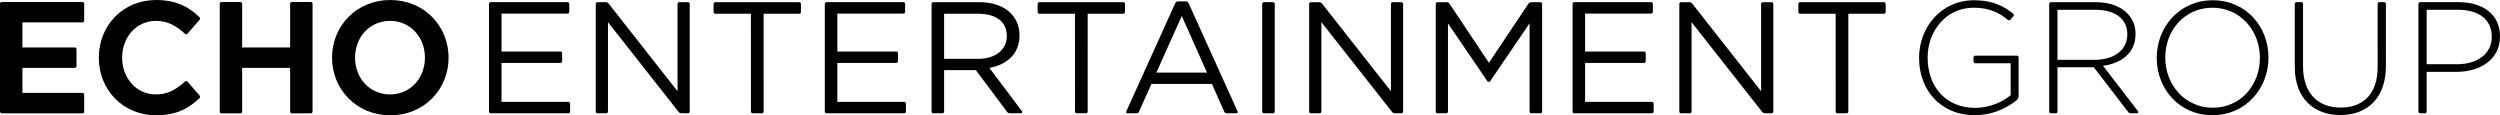
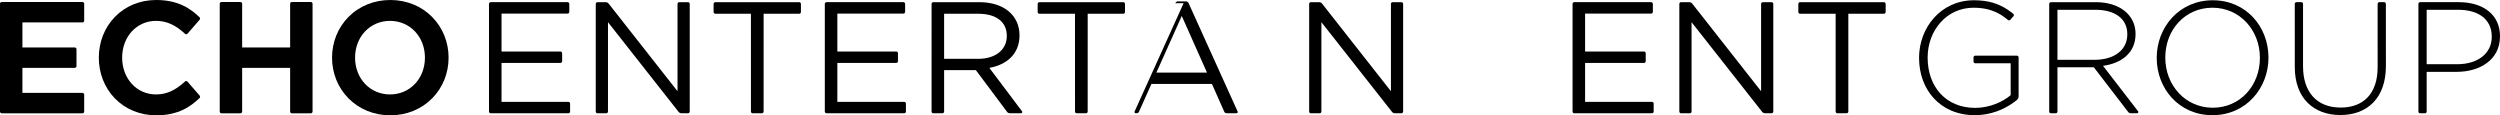
<svg xmlns="http://www.w3.org/2000/svg" id="Layer_1" version="1.1" viewBox="0 0 661.892 30.529">
  <path d="M129.465,1.031c0-.252.204-.459.459-.459h20.343c.252,0,.459.207.459.459v2.109c0,.255-.207.459-.459.459h-17.484v10.044l15.591-.003c.252,0,.459.204.459.459v2.109c0,.252-.207.456-.459.456h-15.591v10.302h17.697c.252,0,.459.204.459.459v2.109c0,.252-.207.459-.459.459h-20.556c-.255,0-.459-.207-.459-.459V1.031Z" />
  <path d="M218.375,1.031c0-.252.204-.459.459-.459h20.343c.252,0,.459.207.459.459v2.109c0,.255-.207.459-.459.459h-17.484v10.044l15.591-.003c.252,0,.459.204.459.459v2.109c0,.252-.207.456-.459.456h-15.591v10.302h17.697c.252,0,.459.204.459.459v2.109c0,.252-.207.459-.459.459h-20.556c-.255,0-.459-.207-.459-.459V1.031Z" />
  <path d="M202.171,29.03v.501c0,.252-.204.459-.459.459h-2.439c-.252,0-.456-.204-.456-.459v-.501l-.006-25.389h-9.42c-.252,0-.459-.204-.459-.459V1.034c0-.255.207-.459.459-.459h22.2c.252,0,.459.204.459.459v2.148c0,.255-.207.459-.459.459h-9.417l-.003,25.389Z" />
  <path d="M287.971,29.03v.501c0,.252-.204.459-.459.459h-2.439c-.252,0-.456-.204-.456-.459v-.501l-.006-25.389h-9.42c-.252,0-.459-.204-.459-.459V1.034c0-.255.207-.459.459-.459h22.2c.252,0,.459.204.459.459v2.148c0,.255-.207.459-.459.459h-9.417l-.003,25.389Z" />
  <path d="M160.967,5.87v23.664c0,.252-.204.459-.459.459h-2.322c-.252,0-.456-.204-.456-.459V1.031c0-.252.204-.456.456-.456h2.16s.501-.021.777.354l18.255,23.223V1.034c0-.255.204-.459.459-.459h2.313c.255,0,.459.204.459.459v28.5c0,.252-.204.459-.459.459h-1.698s-.501.018-.777-.357l-18.708-23.766Z" />
  <path d="M266.562,9.484c0-3.657-2.775-5.841-7.524-5.841h-9.078v11.934h9.036c4.413,0,7.566-2.268,7.566-6.093M269.925,9.358c0,4.917-3.363,7.773-7.986,8.616l8.715,11.58c.06.312-.201.435-.453.435l-2.796.003s-.522.003-.735-.318l-8.304-11.112h-8.403v10.974c0,.252-.207.456-.459.456h-2.403c-.255,0-.459-.204-.459-.456V1.033c0-.252.204-.459.459-.459h12.192c6.471,0,10.632,3.489,10.632,8.784" />
  <path d="M416.346,1.031c0-.252.204-.459.459-.459h20.343c.252,0,.459.207.459.459v2.109c0,.255-.207.459-.459.459h-17.484v10.044l15.591-.003c.252,0,.459.204.459.459v2.109c0,.252-.207.456-.459.456h-15.591v10.302h17.697c.252,0,.459.204.459.459v2.109c0,.252-.207.459-.459.459h-20.556c-.255,0-.459-.207-.459-.459V1.031Z" />
-   <rect x="334.172" y=".573" width="3.321" height="29.418" rx=".459" ry=".459" />
  <path d="M489.358,29.532c0,.252-.207.459-.459.459h-2.439c-.252,0-.459-.207-.459-.459l-.003-25.89h-9.42c-.252,0-.459-.207-.459-.459V1.035c0-.255.207-.459.459-.459h22.2c.252,0,.459.204.459.459v2.148c0,.252-.207.459-.459.459h-9.417l-.003,25.89Z" />
-   <path d="M404.695.913c.276-.375.744-.339.744-.339h2.388c.252,0,.459.204.459.456v28.503c0,.252-.207.459-.459.459h-2.403c-.255,0-.459-.207-.459-.459V6.163l-10.371,15.255s-.165.279-.441.279c-.27,0-.426-.291-.426-.291l-10.365-15.201-.003,23.328c0,.252-.204.459-.459.459h-2.316c-.252,0-.459-.207-.459-.459V1.03c0-.252.207-.456.459-.456h2.394s.468-.036.744.339l10.485,15.714,10.488-15.714Z" />
  <path d="M349.847,5.87v23.664c0,.252-.204.459-.459.459h-2.322c-.252,0-.456-.204-.456-.459V1.031c0-.252.204-.456.456-.456h2.16s.501-.021.777.354l18.255,23.223V1.034c0-.255.204-.459.459-.459h2.313c.255,0,.459.204.459.459v28.5c0,.252-.204.459-.459.459h-1.698s-.501.018-.777-.357l-18.708-23.766Z" />
  <path d="M447.851,5.87v23.664c0,.252-.204.459-.459.459h-2.322c-.252,0-.456-.204-.456-.459V1.031c0-.252.204-.456.456-.456h2.16s.501-.021.777.354l18.255,23.223V1.034c0-.255.204-.459.459-.459h2.313c.255,0,.459.204.459.459v28.5c0,.252-.204.459-.459.459h-1.698s-.501.018-.777-.357l-18.708-23.766Z" />
  <path d="M563.219,9.022c0-3.951-3.111-6.432-8.448-6.432h-10.047v13.239h9.921c4.917,0,8.574-2.478,8.574-6.723v-.084ZM554.897.574c6.345,0,10.506,3.447,10.506,8.364v.084c0,4.917-3.657,7.734-8.616,8.406l9.357,12.129c.06.309-.201.435-.453.435h-1.488s-.519.003-.732-.318l-9.12-11.868h-9.627l.003,11.73c0,.252-.207.456-.459.456h-1.272c-.252,0-.456-.204-.456-.456V1.033c0-.255.204-.459.456-.459h11.901Z" />
-   <path d="M312.881,4.227l-6.726,15.003h13.407l-6.681-15.003ZM311.159.846s.225-.483.723-.483h2.109c.516,0,.696.468.696.468l13.005,28.734c.063.309-.186.426-.438.426l-2.376.003s-.552,0-.711-.342l-3.303-7.437h-16.011l-3.333,7.437c-.159.342-.714.342-.714.342l-2.211-.003c-.252,0-.501-.117-.438-.426l13.002-28.719Z" />
+   <path d="M312.881,4.227l-6.726,15.003h13.407l-6.681-15.003ZM311.159.846s.225-.483.723-.483h2.109c.516,0,.696.468.696.468l13.005,28.734c.063.309-.186.426-.438.426l-2.376.003s-.552,0-.711-.342l-3.303-7.437h-16.011l-3.333,7.437c-.159.342-.714.342-.714.342c-.252,0-.501-.117-.438-.426l13.002-28.719Z" />
  <path d="M598.322,15.366c0,7.272-5.211,13.155-12.48,13.155s-12.567-5.967-12.567-13.239v-.084c0-7.272,5.211-13.155,12.483-13.155s12.564,5.97,12.564,13.239v.084ZM600.593,15.282q.042-.042,0-.084c0-8.028-5.844-15.129-14.751-15.129s-14.835,7.188-14.835,15.213v.084c0,8.025,5.841,15.129,14.751,15.129s14.835-7.185,14.835-15.213" />
  <path d="M631.684,17.509l-.006-16.479c0-.252-.207-.459-.459-.459h-1.266c-.252,0-.459.207-.459.459l.003,16.731c0,7.101-3.822,10.716-9.792,10.716-6.219,0-9.96-3.99-9.96-10.926V1.03c0-.252-.204-.459-.459-.459h-1.272c-.252,0-.459.207-.459.459l.006,16.731c0,8.238,5.001,12.693,12.06,12.693,7.146,0,12.063-4.497,12.063-12.945" />
  <path d="M661.892,9.65c0,6.177-5.337,9.372-11.472,9.372h-7.944v10.515c0,.252-.207.459-.459.459h-1.269c-.252,0-.456-.207-.456-.459V1.031c0-.255.204-.459.456-.459h10.218c6.471,0,10.926,3.321,10.926,8.994v.084ZM659.708,9.692c0-4.665-3.615-7.104-8.91-7.104h-8.322v14.418h8.07c5.463,0,9.162-2.859,9.162-7.23v-.084Z" />
  <path d="M534.438,24.767v.777c-.021.192-.006.51-.471.942l-.831.639c-2.607,1.887-6.189,3.372-10.254,3.372-9.291,0-14.796-6.852-14.796-15.132v-.084c0-7.941,5.76-15.213,14.544-15.213,3.774,0,6.453.888,8.862,2.457l.504.363c.348.267.756.495,1.065.798.177.171.159.438,0,.624l-.126.144-.318.351-.366.426c-.084.093-.198.15-.321.159h-.027c-.114,0-.225-.045-.312-.123-.495-.459-1.071-.816-1.599-1.194l-.357-.213c-1.842-1.101-4.071-1.815-7.134-1.815-7.143,0-12.144,6.051-12.144,13.152v.084c0,7.608,4.749,13.281,12.606,13.281,3.741,0,7.23-1.554,9.372-3.36v-8.448l-9.375.003c-.252,0-.459-.207-.459-.459v-1.104c0-.252.207-.459.459-.459h11.019c.252,0,.459.207.459.459v9.573Z" />
  <path d="M114.436,4.513C111.578,1.603,107.635.001,103.337.001c-4.296,0-8.238,1.602-11.1,4.512-2.787,2.838-4.326,6.657-4.326,10.752s1.539,7.911,4.326,10.752c2.862,2.91,6.804,4.512,11.1,4.512,4.299,0,8.241-1.602,11.1-4.512,2.79-2.841,4.329-6.657,4.329-10.752s-1.539-7.914-4.329-10.752M94.007,15.265c0-5.553,3.978-9.738,9.249-9.738,5.274,0,9.249,4.185,9.249,9.738s-3.975,9.738-9.249,9.738c-5.271,0-9.249-4.188-9.249-9.738" />
  <path d="M49.643,21.612c-.081-.093-.198-.15-.321-.156h-.024c-.117,0-.228.042-.312.12-2.553,2.37-4.923,3.426-7.683,3.426-5.109,0-8.964-4.188-8.964-9.738,0-5.553,3.855-9.738,8.964-9.738,2.76,0,5.13,1.056,7.683,3.426.084.081.195.123.312.123h.024c.123-.006.24-.066.321-.159l3.222-3.711c.162-.183.147-.462-.03-.63-2.367-2.262-5.583-4.575-11.49-4.575-4.248,0-8.133,1.593-10.935,4.485-2.739,2.826-4.248,6.654-4.248,10.779,0,4.128,1.509,7.956,4.248,10.782,2.802,2.889,6.687,4.482,10.935,4.482,5.907,0,9.123-2.31,11.49-4.575.177-.165.192-.444.03-.63l-3.222-3.711Z" />
  <path d="M21.831.532H.459c-.252,0-.459.204-.459.459v28.548c0,.252.207.459.459.459h21.372c.252,0,.459-.207.459-.459v-4.485c0-.252-.207-.459-.459-.459H5.934v-6.63h13.857c.255,0,.459-.204.459-.459v-4.485c0-.252-.204-.456-.459-.456H5.934v-6.63h15.897c.252,0,.459-.204.459-.459V.991c0-.255-.207-.459-.459-.459" />
  <path d="M82.291.532h-5.016c-.255,0-.459.204-.459.459v11.574h-12.705V.991c0-.255-.207-.459-.459-.459h-5.016c-.255,0-.459.204-.459.459v28.548c0,.252.204.459.459.459h5.016c.252,0,.459-.207.459-.459v-11.574h12.705v11.574c0,.252.204.459.459.459h5.016c.252,0,.459-.207.459-.459V.991c0-.255-.207-.459-.459-.459" />
</svg>